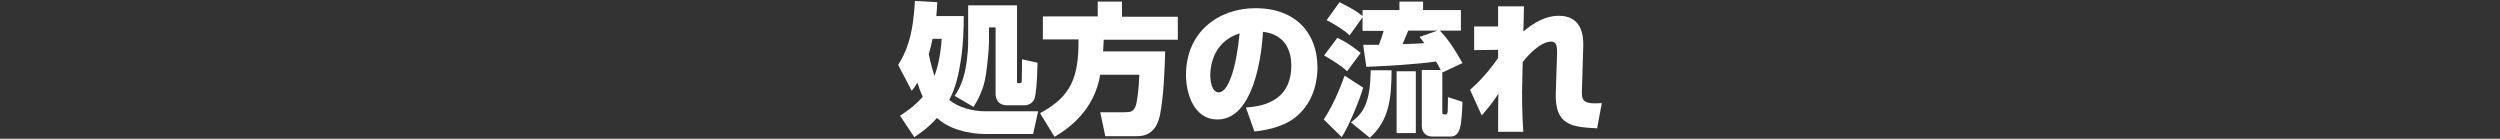
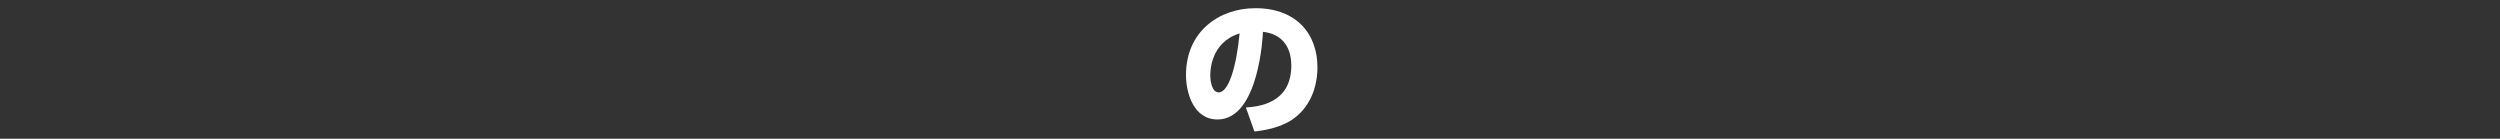
<svg xmlns="http://www.w3.org/2000/svg" version="1.1" id="レイヤー_1" x="0px" y="0px" viewBox="0 0 793 44" style="enable-background:new 0 0 793 44;" xml:space="preserve">
  <rect x="0" y="0" width="793" height="44" fill="#333333" stroke="none" />
  <style type="text/css">
	.st0{fill:#FFFFFF;}
</style>
  <g>
-     <path class="st0" d="M284.9,20.6c2.3-3.8,4.7-8.4,5.3-20.3l7.1,0.4c-0.1,1.5-0.1,2.7-0.3,4.4h8.7c0,2.6,0,9.7-1.4,16.8   c-1,5.4-2.3,8-3.2,9.8c2.9,2.4,7.4,3.6,11.4,3.6h16.8l-1.6,7.2h-15.2c-5.6,0-11.7-1.7-15.3-5.1c-2.8,3.2-5.4,4.9-7.2,6.1l-4.5-6.8   c1.5-1,4.5-2.9,7.2-6c-1-2.2-1.4-3.6-1.7-4.5c-1,1.6-1.2,1.9-1.8,2.6L284.9,20.6z M295.8,12.3c-0.4,2-0.7,3.1-1.2,4.9   c0.2,0.9,0.6,3.1,1.8,6.9c0.6-1.6,1.9-5.4,2.3-11.8H295.8z M322.6,1.7v23.8c0,0.5,0,0.9,0.3,0.9c0.9,0,1.2,0,1.2-0.9   s0.1-5.6,0.1-6.7l4.9,1.1c-0.1,6.9-0.6,10.2-0.9,11.2c-0.5,1.5-1.8,2.3-3.3,2.3h-5.4c-3.6,0-3.7-3.1-3.7-3.7v-21h-2.1v4.7   c0,2.3-0.5,6.8-0.9,9.8c-0.7,5.5-3,9.1-4,10.7l-6-3.5c0.7-1,2.4-3.4,3.4-8.3c0.9-4.6,0.9-8.5,0.9-8.6V1.7H322.6z" />
-     <path class="st0" d="M349,23.6c-1.8,11-9.4,16.8-14.5,19.8l-4.6-7.5c9.9-5.3,12.3-11.4,12.2-23.4h-11.3V5.2h17.4V0.5h7.7v4.8h17.7   v7.3h-23.5c-0.1,1.5-0.1,2.5-0.2,3.7h19.7c-0.2,6.7-0.5,14-1.6,19.9c-0.4,1.8-1.4,7-7.3,7h-10.1l-1.6-7.6h7.6   c2.1,0,2.9-0.2,3.6-1.9c0.5-1.3,1-5.2,1.2-10H349V23.6z" />
    <path class="st0" d="M395.2,34.1c3.9-0.3,14.4-1.2,14.4-13.3c0-6.3-3.3-10.1-9-10.7c0,0.8-1.2,27.8-14.4,27.8   c-7.6,0-10-8.4-10-14.1c0-13.9,10.6-21.2,22-21.2c13,0,19.7,8.1,19.7,18.8c0,3.7-0.9,10.6-6.5,15.4c-4.3,3.8-11.3,4.7-13.5,4.9   L395.2,34.1z M383.9,24c0,1.1,0.3,5.3,2.7,5.3c3.1,0,5.6-8.1,6.6-18.7C383.9,13.5,383.9,22.7,383.9,24z" />
-     <path class="st0" d="M432.4,27.8c-0.9,3.2-4.3,11.8-6.8,15.7l-5.7-5.6c3.8-5.8,6-12.3,6.6-13.9L432.4,27.8z M424.2,12   c2.9,1.4,4.6,2.5,7.4,4.8l-4.3,5.8c-2.2-2.1-5.9-4.2-7.3-5L424.2,12z M463.4,3.2v6.5h-6.7c2.8,2.8,5.1,6.6,7.2,10.3l-6.4,3v12.5   c0,0.8,0.1,0.8,1.1,0.8c0.3,0,0.5-0.1,0.6-0.9c0-0.8,0.1-2.5,0.1-4.6l4.6,1.5c-0.1,3-0.3,6.5-0.8,8.3c-0.2,0.6-0.7,2.7-2.9,2.7h-6   c-2.2,0-3.2-1.8-3.2-3.2V22.2h6c-0.8-1.5-1.1-2.1-1.5-2.7c-6,0.9-15.2,1.4-22.1,1.7l-1-7c0.4,0,4.3,0,5,0c0.8-2.1,0.9-2.4,1.5-4.4   h-6.7V5.5l-4.1,5.7c-1.9-1.8-5.1-3.7-7.3-4.8l4.1-5.7c4.7,2.4,5.4,2.9,7.3,4.4V3.2h11.7V0.5h7.5v2.7H463.4z M441.4,22.3   c0,9.5-1,16.1-6.9,21.4l-6-4.9c4.4-3.1,6.1-6.8,6.3-16.5C434.8,22.3,441.4,22.3,441.4,22.3z M449.1,22.6v19.6H443V22.6H449.1z    M456,9.7h-9.3c-0.4,0.9-1.1,2.7-1.8,4.3c1.1,0,5.9-0.2,6.9-0.3c-0.7-0.9-1.1-1.5-1.5-2L456,9.7z" />
-     <path class="st0" d="M466.3,28.5c4.5-4,7.3-7.8,8.9-10.1v-2.6l-7.6,0.1V8.4h7.6V2h8.2c0,2-0.2,7.4-0.2,8c3.6-3.1,7.4-5,11.2-5   c6.9,0,8,5.5,7.8,10l-0.4,13.2c-0.1,3.4-0.2,5,6.3,4.5l-1.5,8c-7.8-0.4-13.5-0.8-13.1-11.3l0.4-12.2c0-2,0.1-4-1.9-4   c-3.6,0-7.9,5-9,6.5c0,1.1-0.2,7-0.2,9.6c0,6,0.2,9.6,0.4,12.5h-8c0-1.9,0-10.3,0.1-12.1c-0.5,0.8-2.4,3.7-5.3,6.9L466.3,28.5z" />
  </g>
</svg>